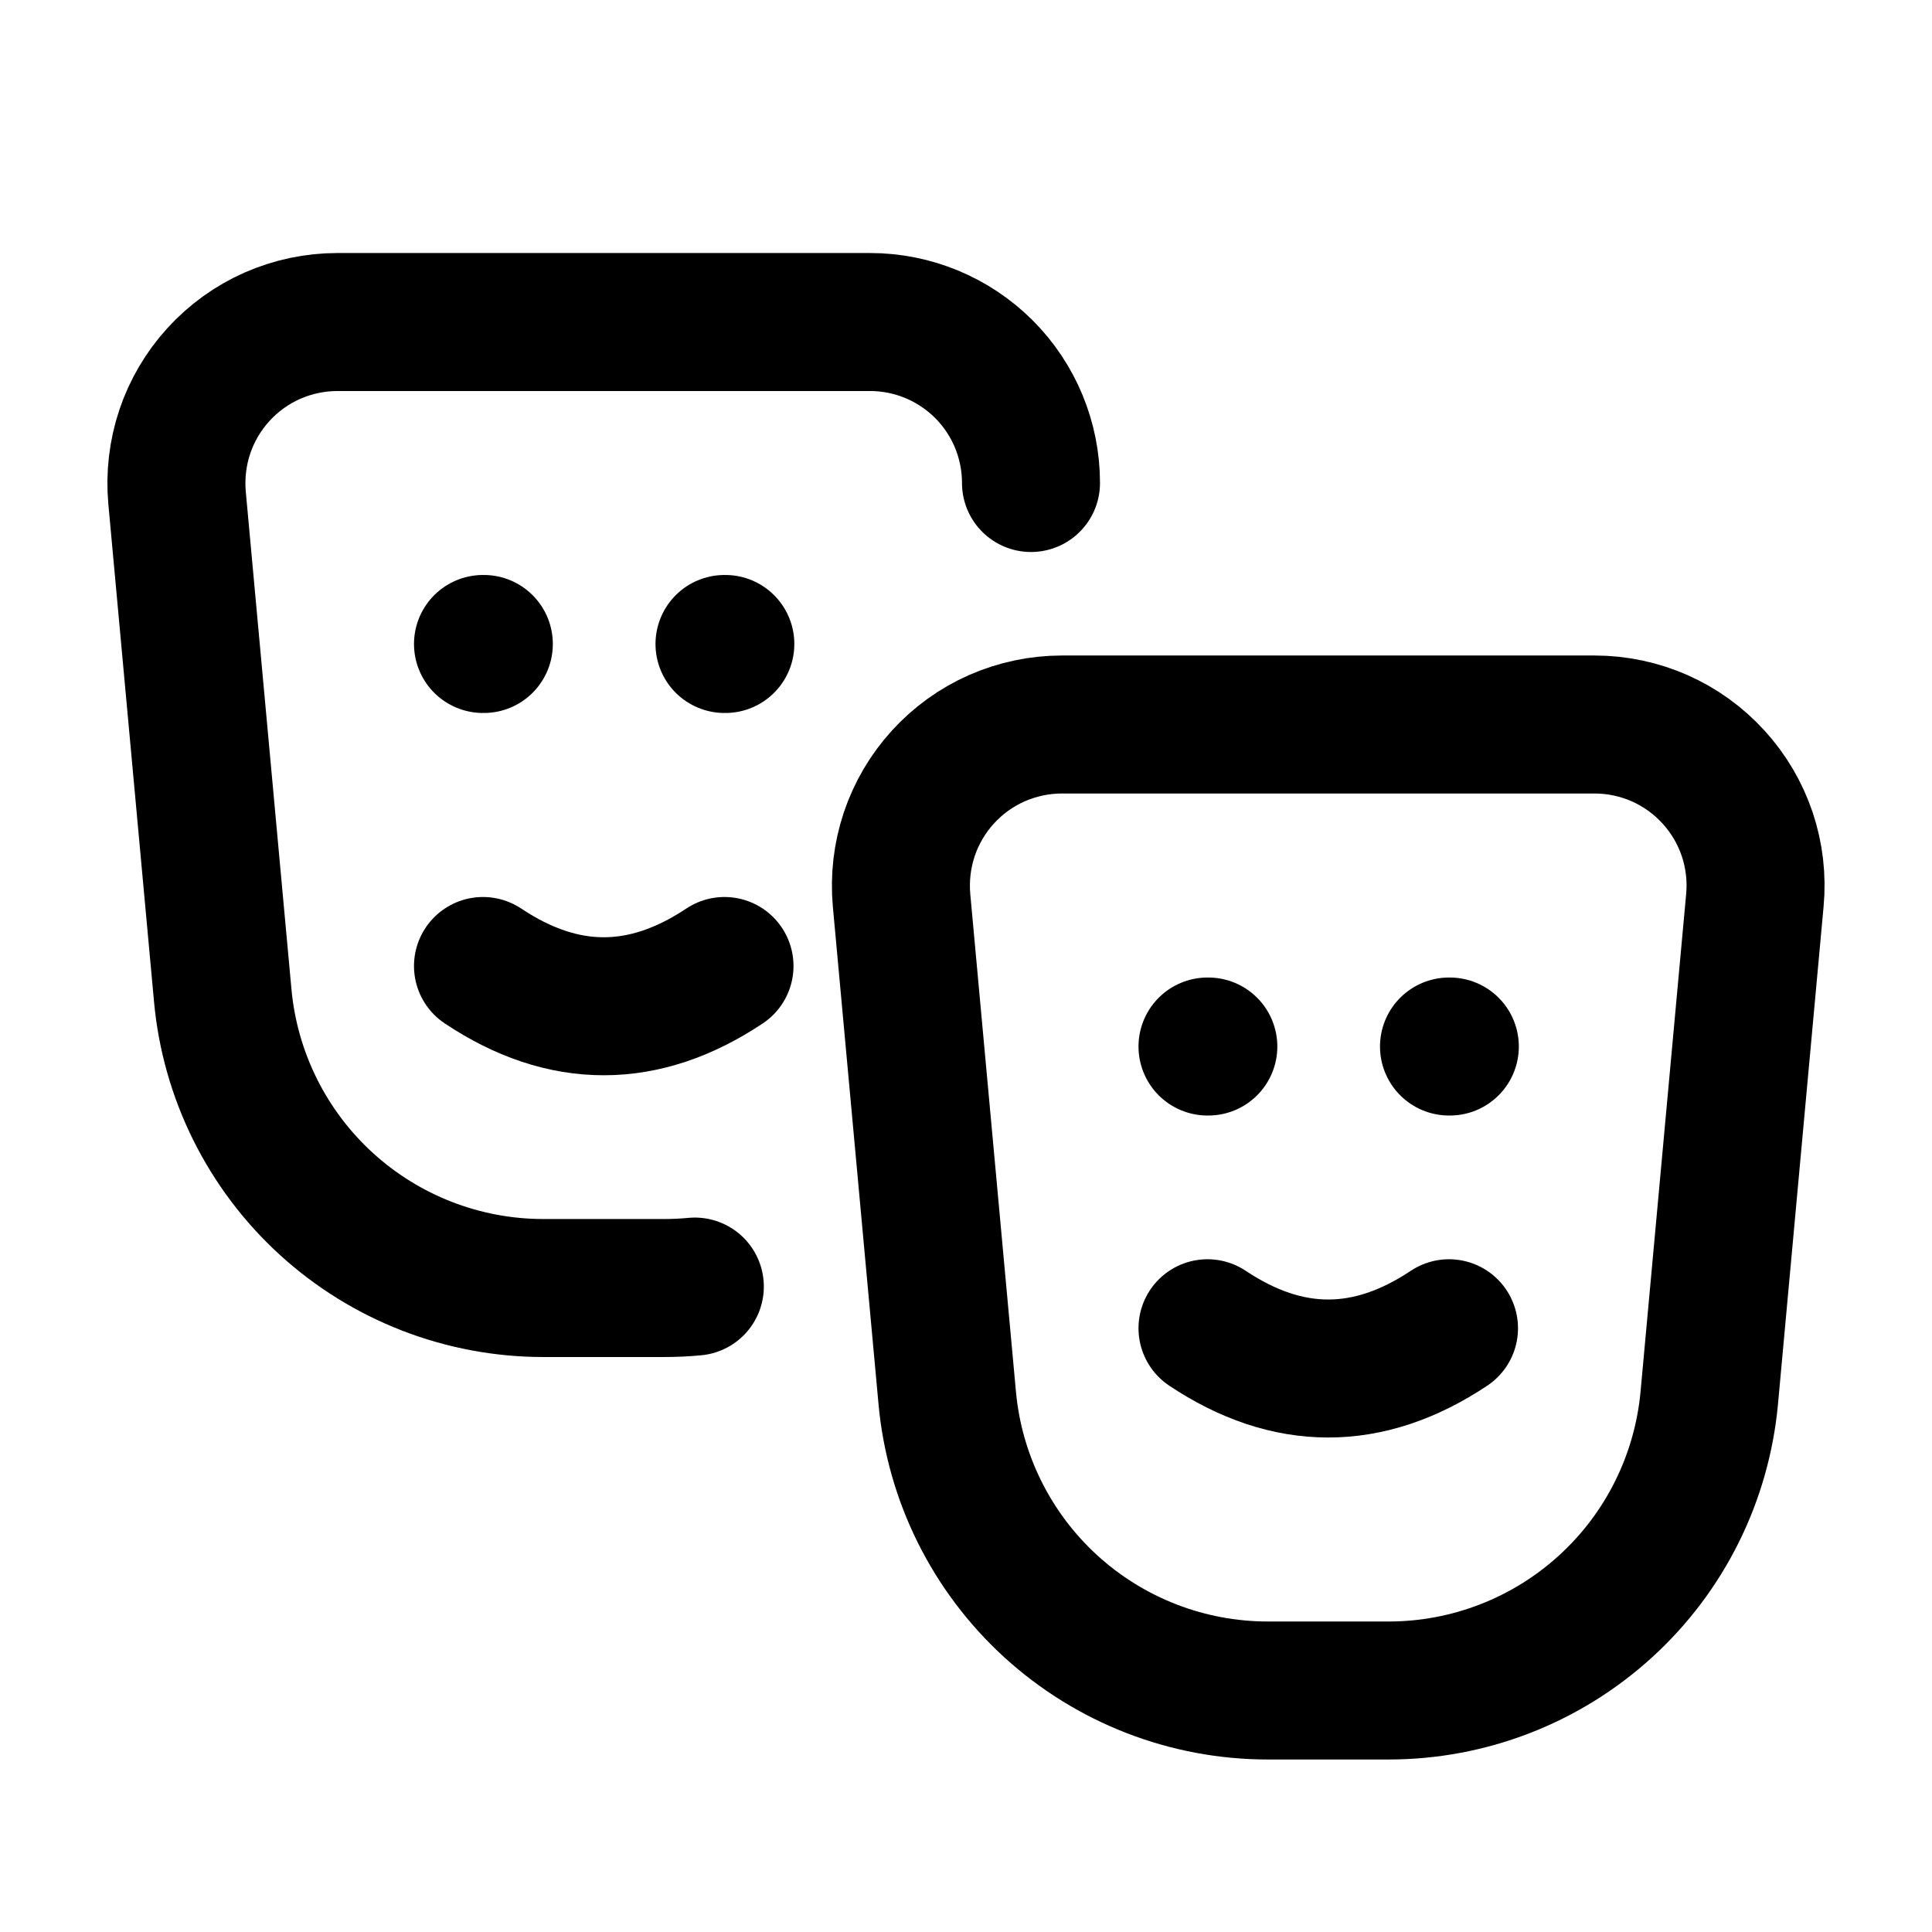
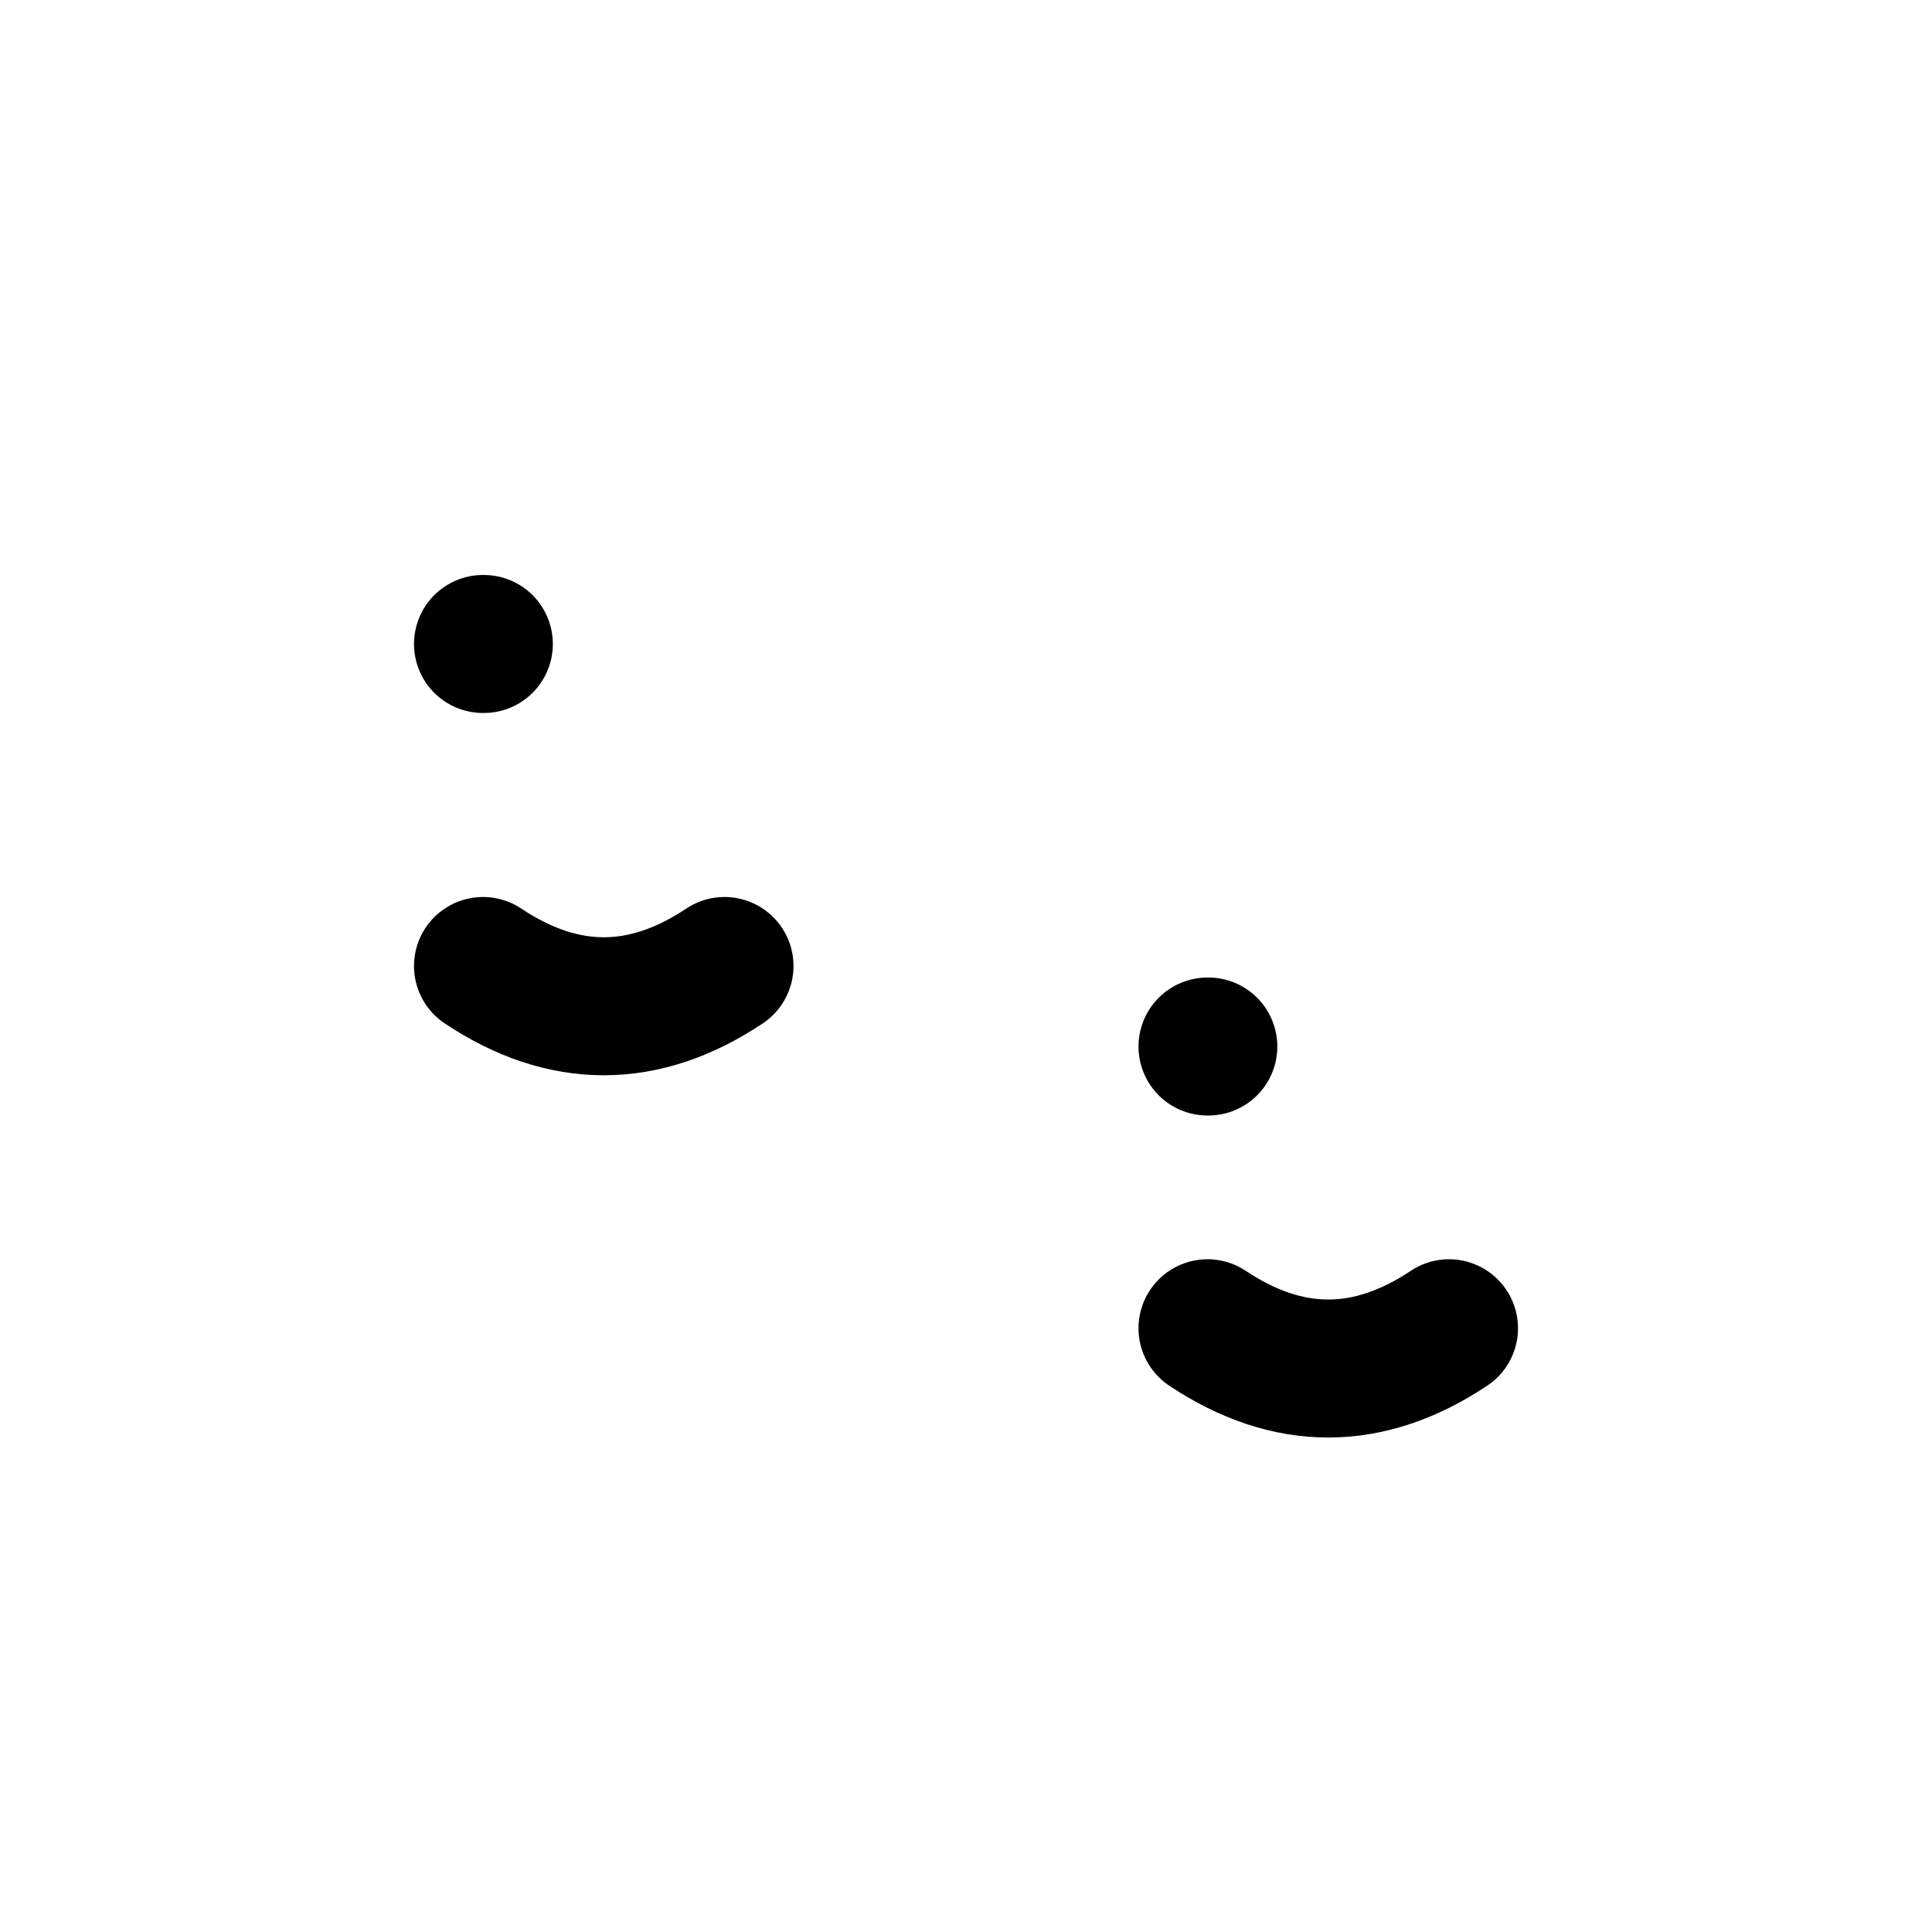
<svg xmlns="http://www.w3.org/2000/svg" width="28" height="28" viewBox="0 0 28 28" fill="none">
  <g clip-path="url(#clip0_9226_73348)">
-     <path d="M15.39 10.5H23.109C23.434 10.5 23.755 10.568 24.051 10.698C24.348 10.829 24.614 11.021 24.833 11.261C25.052 11.5 25.218 11.783 25.322 12.09C25.425 12.398 25.463 12.724 25.433 13.047L24.772 20.259C24.665 21.418 24.13 22.496 23.27 23.28C22.41 24.065 21.289 24.5 20.125 24.5H18.375C17.211 24.5 16.089 24.065 15.229 23.28C14.37 22.496 13.834 21.418 13.728 20.259L13.066 13.047C13.037 12.724 13.075 12.398 13.178 12.09C13.281 11.783 13.448 11.5 13.666 11.261C13.885 11.021 14.151 10.829 14.448 10.698C14.745 10.568 15.066 10.5 15.39 10.5Z" stroke="black" stroke-width="2" stroke-linecap="round" stroke-linejoin="round" />
    <path d="M17.5 15.167H17.512" stroke="black" stroke-width="2" stroke-linecap="round" stroke-linejoin="round" />
-     <path d="M21 15.167H21.012" stroke="black" stroke-width="2" stroke-linecap="round" stroke-linejoin="round" />
    <path d="M17.5 19.25C18.667 20.028 19.833 20.028 21 19.25" stroke="black" stroke-width="2" stroke-linecap="round" stroke-linejoin="round" />
    <path d="M7 14C8.167 14.778 9.333 14.778 10.5 14" stroke="black" stroke-width="2" stroke-linecap="round" stroke-linejoin="round" />
-     <path d="M10.07 18.646C9.922 18.66 9.774 18.667 9.625 18.667H7.875C6.711 18.667 5.589 18.232 4.729 17.447C3.87 16.663 3.334 15.585 3.228 14.426L2.566 7.214C2.537 6.891 2.575 6.565 2.678 6.257C2.781 5.95 2.948 5.667 3.166 5.428C3.385 5.188 3.651 4.996 3.948 4.865C4.245 4.735 4.566 4.667 4.89 4.667H12.609C13.228 4.667 13.821 4.913 14.259 5.35C14.697 5.788 14.942 6.381 14.942 7" stroke="black" stroke-width="2" stroke-linecap="round" stroke-linejoin="round" />
    <path d="M7 9.333H7.012" stroke="black" stroke-width="2" stroke-linecap="round" stroke-linejoin="round" />
-     <path d="M10.5 9.333H10.512" stroke="black" stroke-width="2" stroke-linecap="round" stroke-linejoin="round" />
  </g>
  <defs>
    <clipPath id="clip0_9226_73348">
      <rect width="28" height="28" fill="white" />
    </clipPath>
  </defs>
</svg>